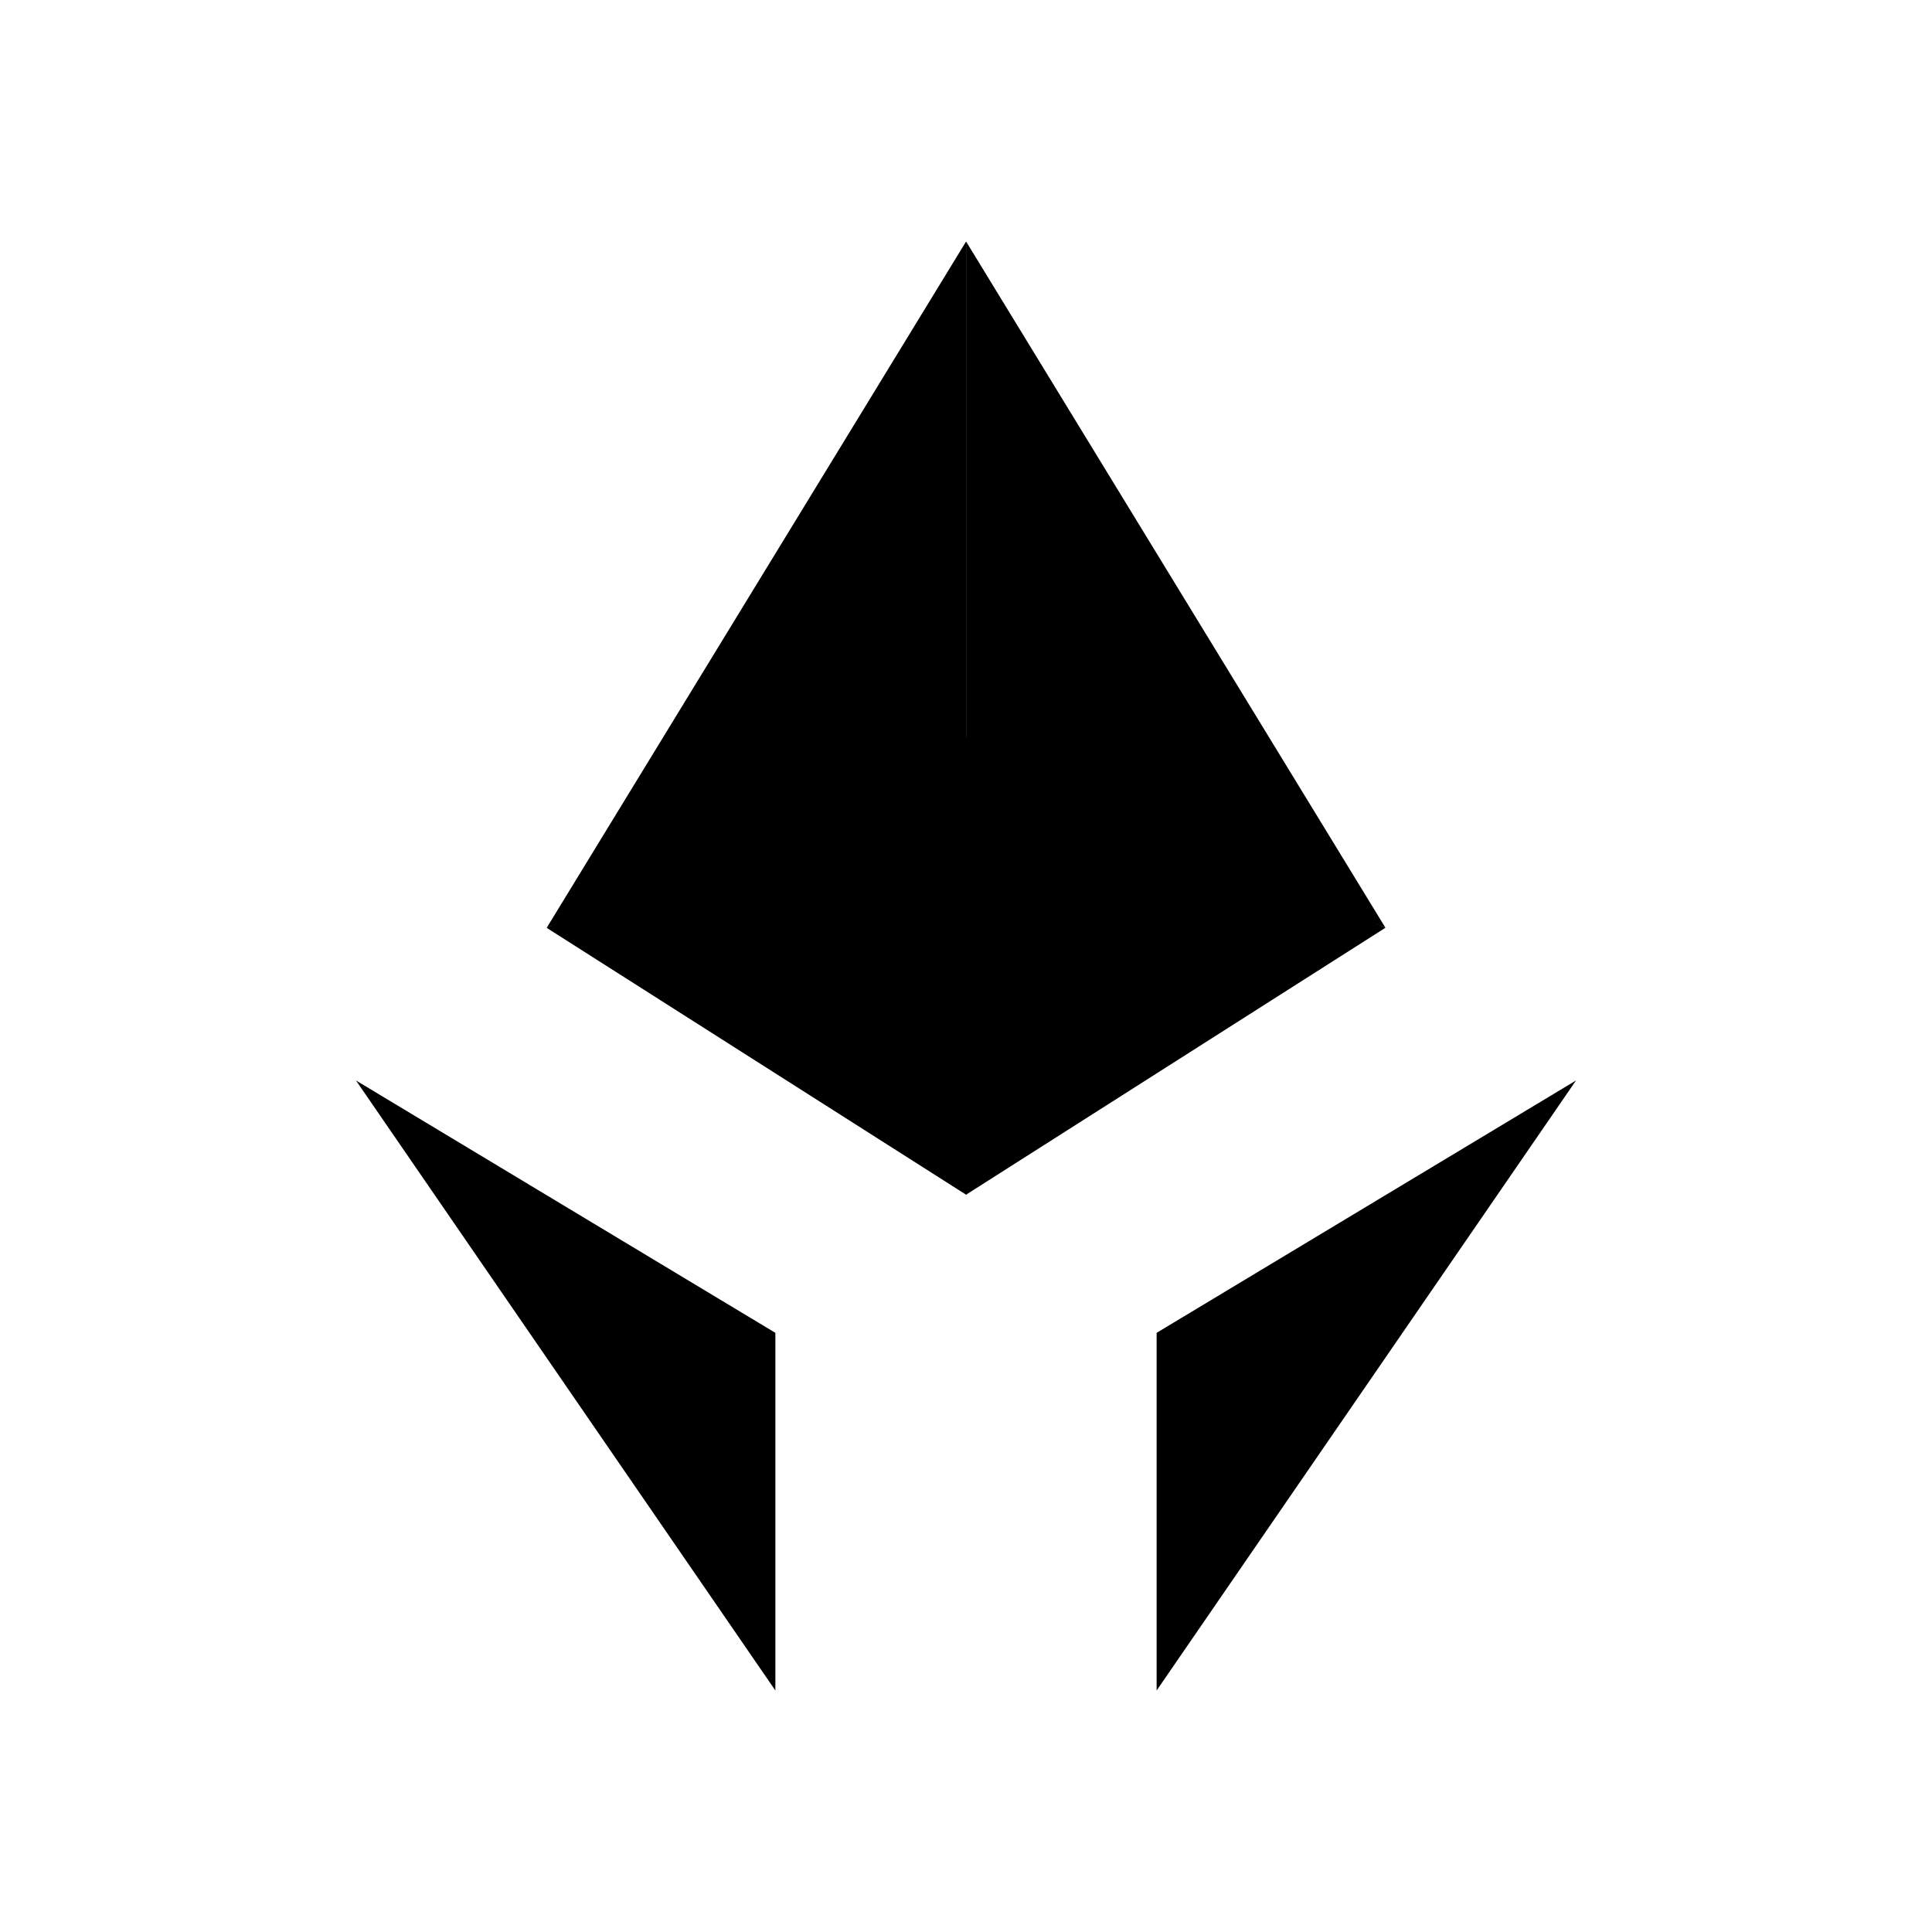
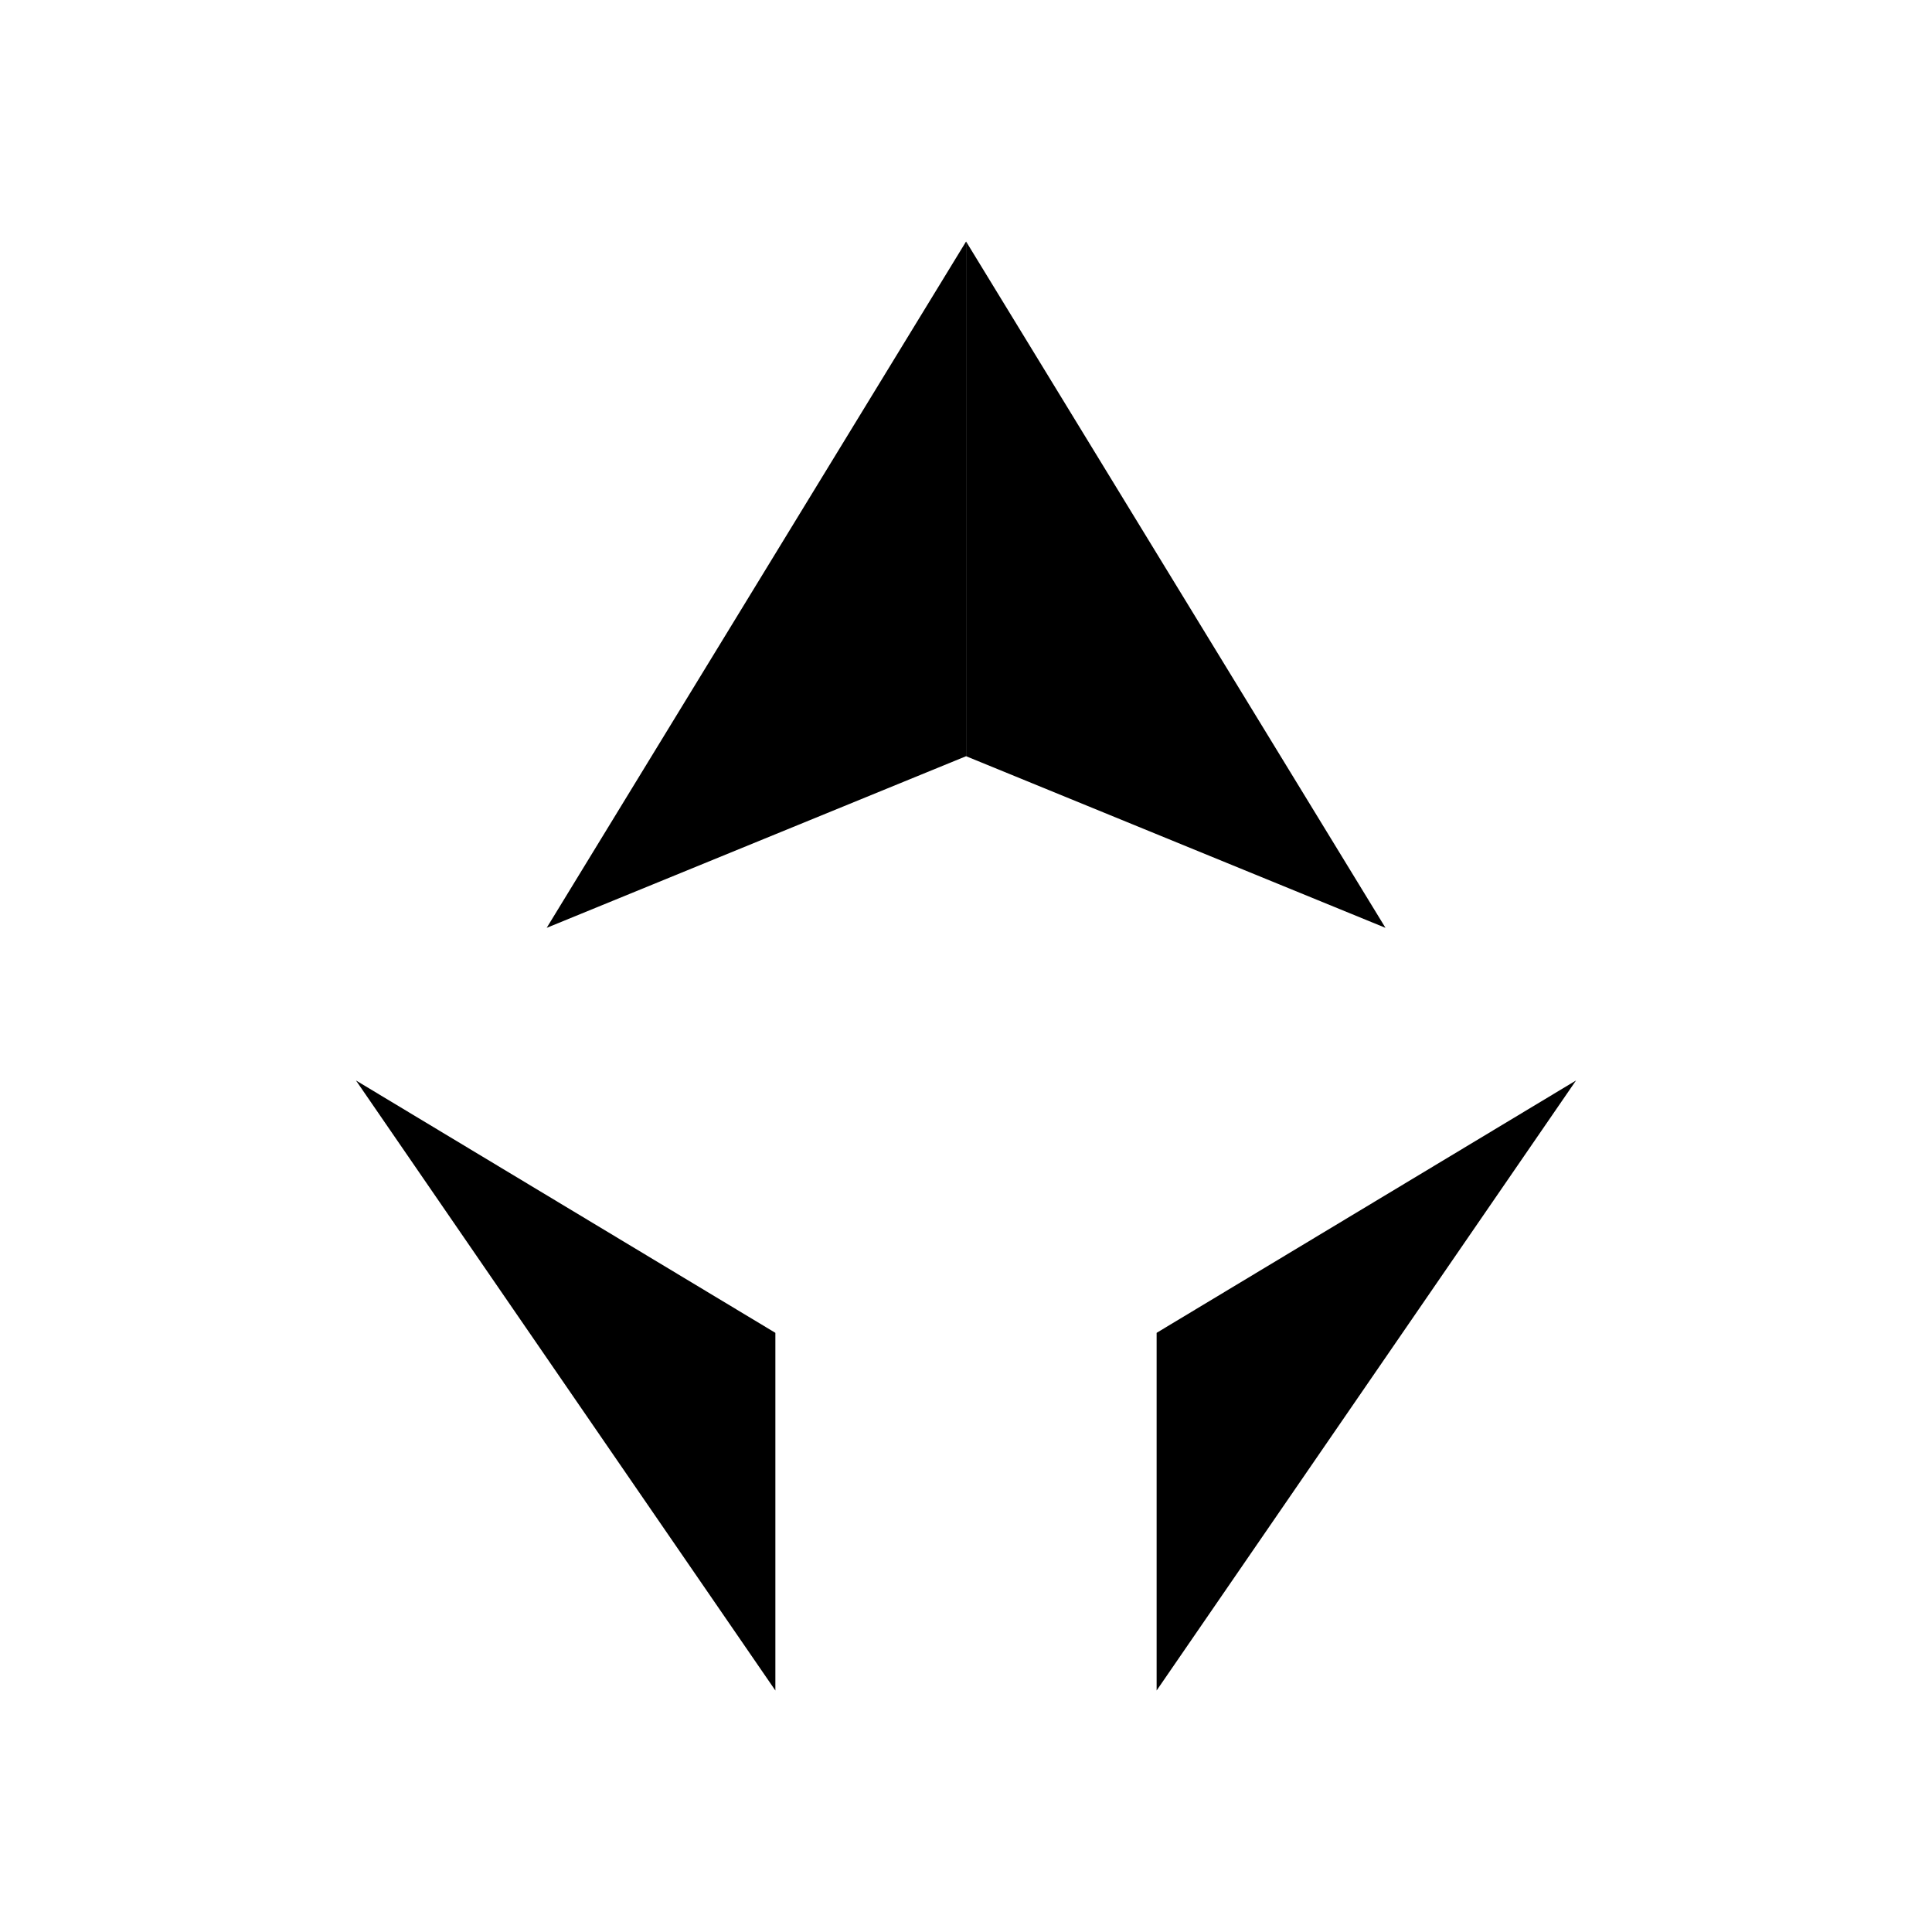
<svg xmlns="http://www.w3.org/2000/svg" width="1em" height="1em" viewBox="0 0 24 24">
  <path fill="currentColor" d="m9.632 16.557l-5.21-3.135L9.632 21zm4.736 0l5.21-3.135L14.368 21zm-2.367-7.163V3l-5.21 8.526z" />
-   <path fill="currentColor" d="M12.001 9.157v5.684l-5.21-3.315zm0 .237V3l5.21 8.526z" />
-   <path fill="currentColor" d="M11.999 9.158v5.684l5.21-3.316z" />
+   <path fill="currentColor" d="M12.001 9.157l-5.21-3.315zm0 .237V3l5.21 8.526z" />
</svg>